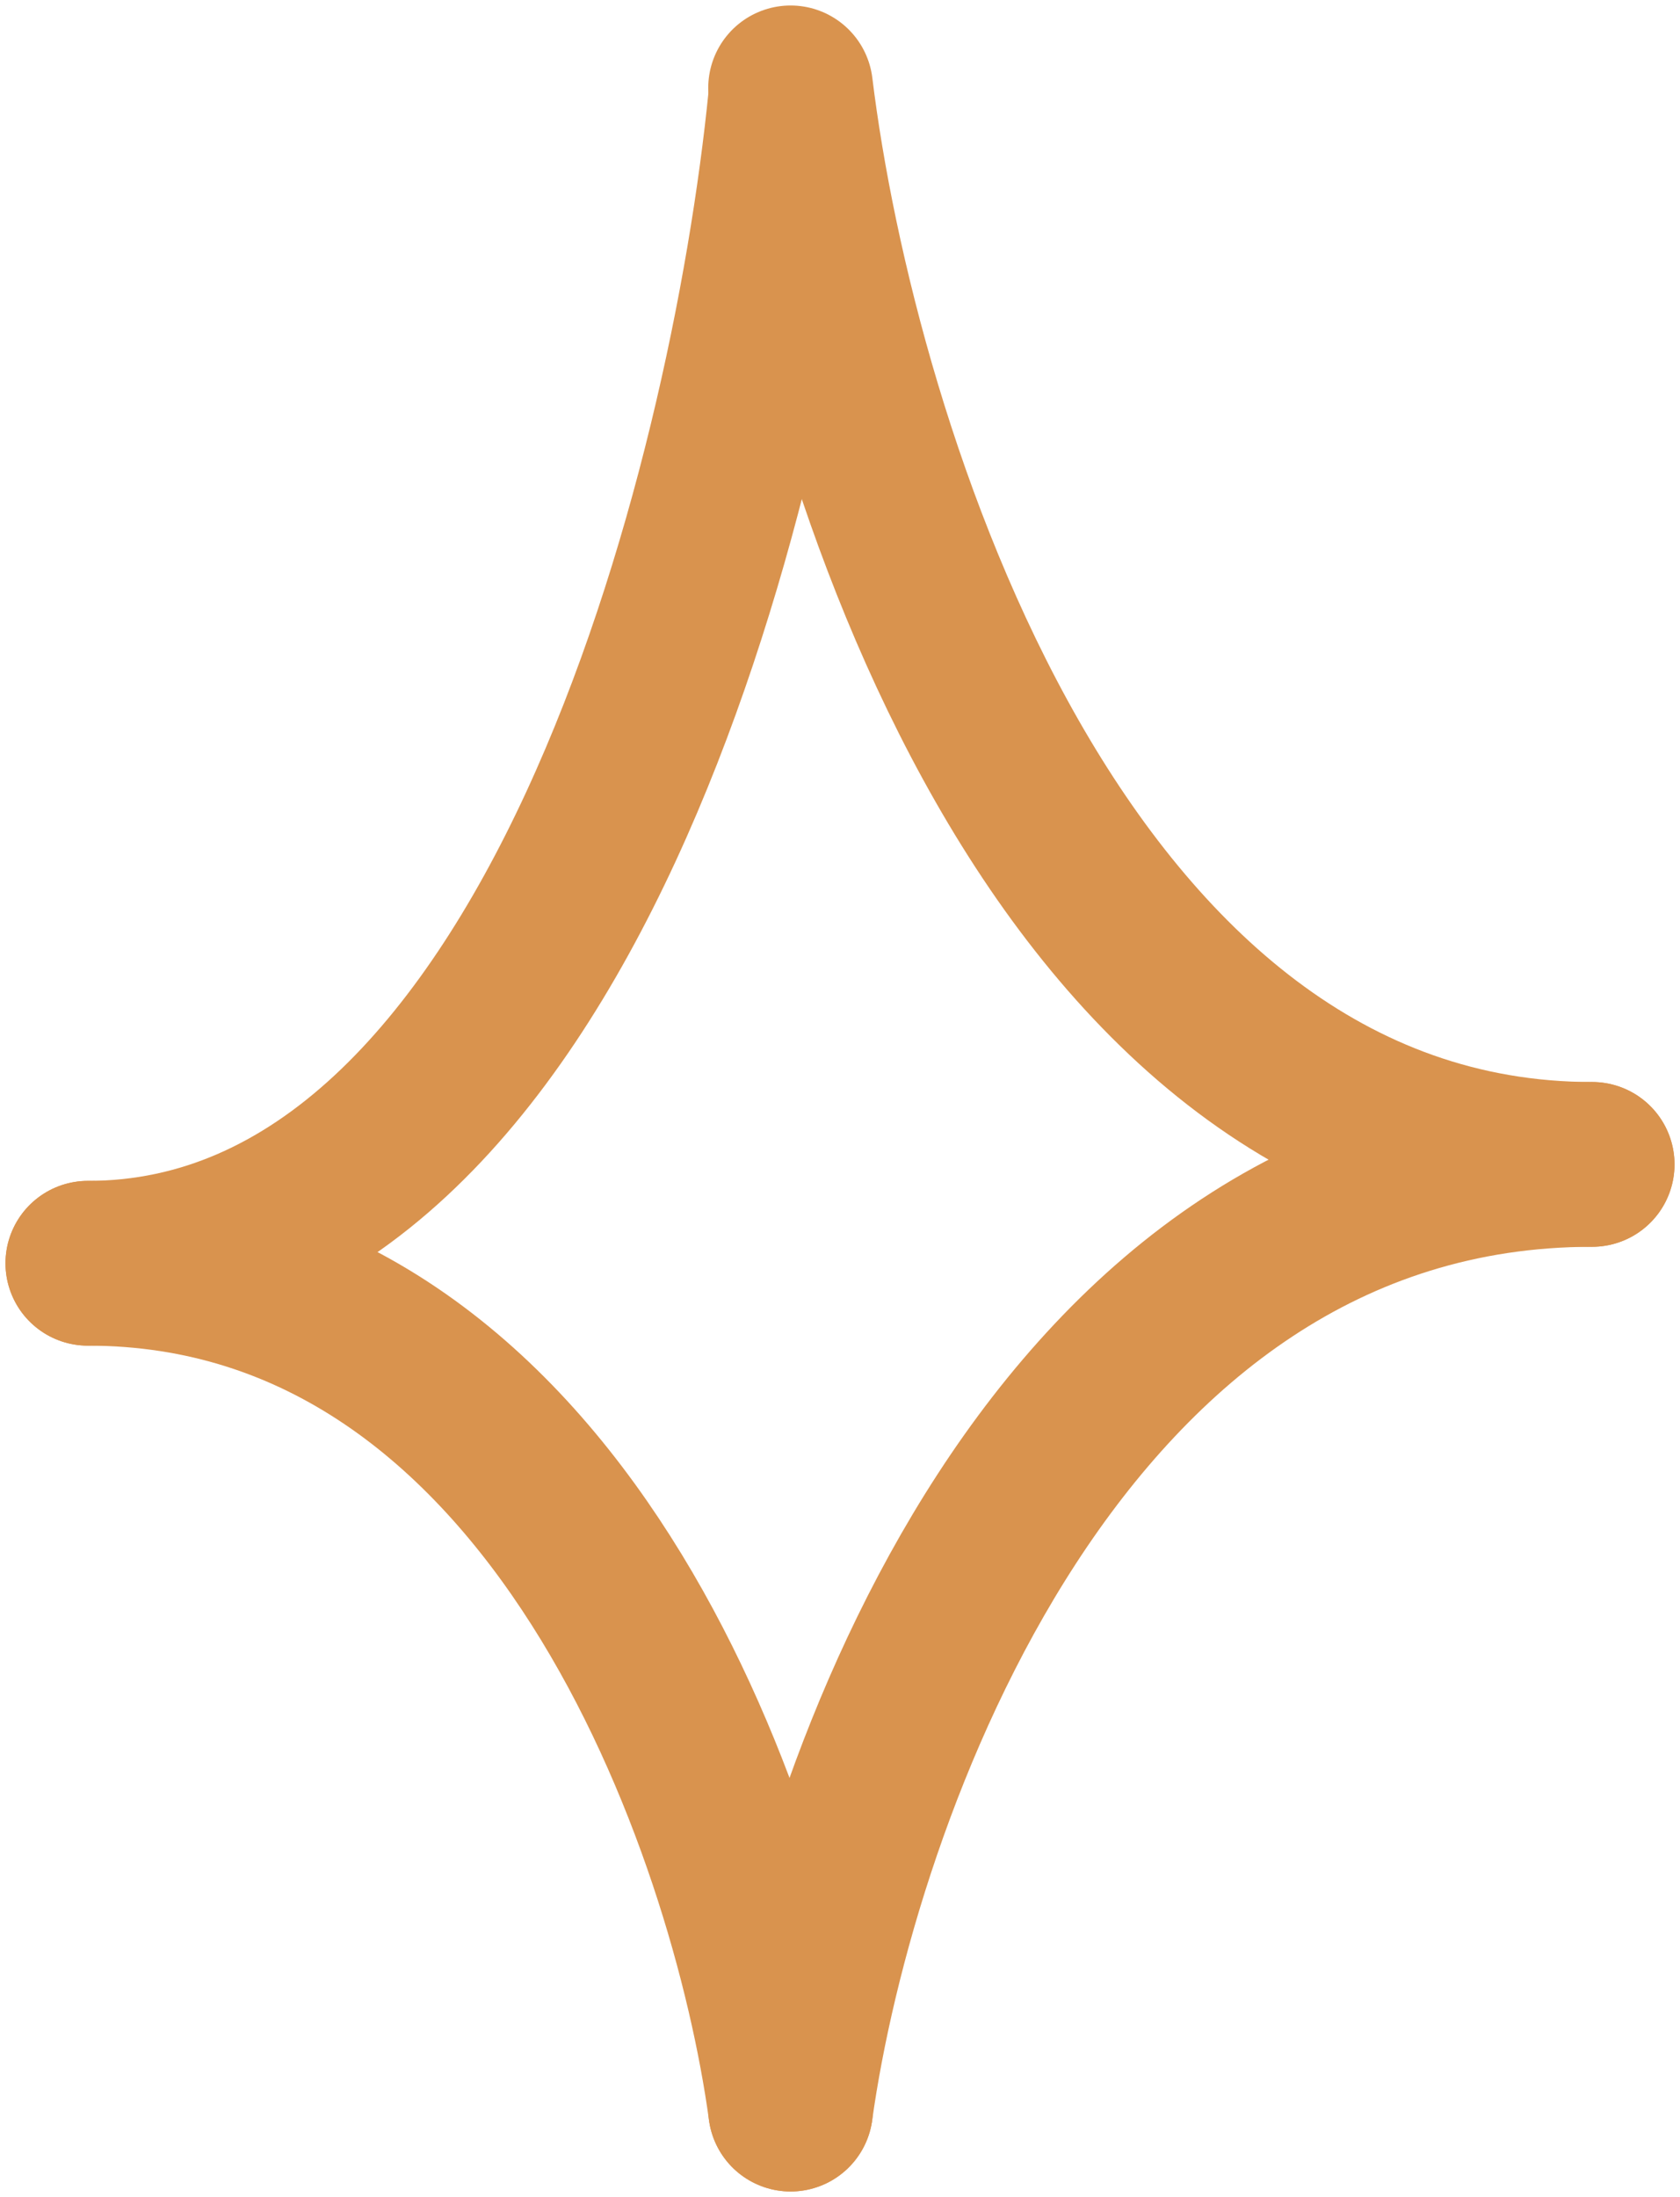
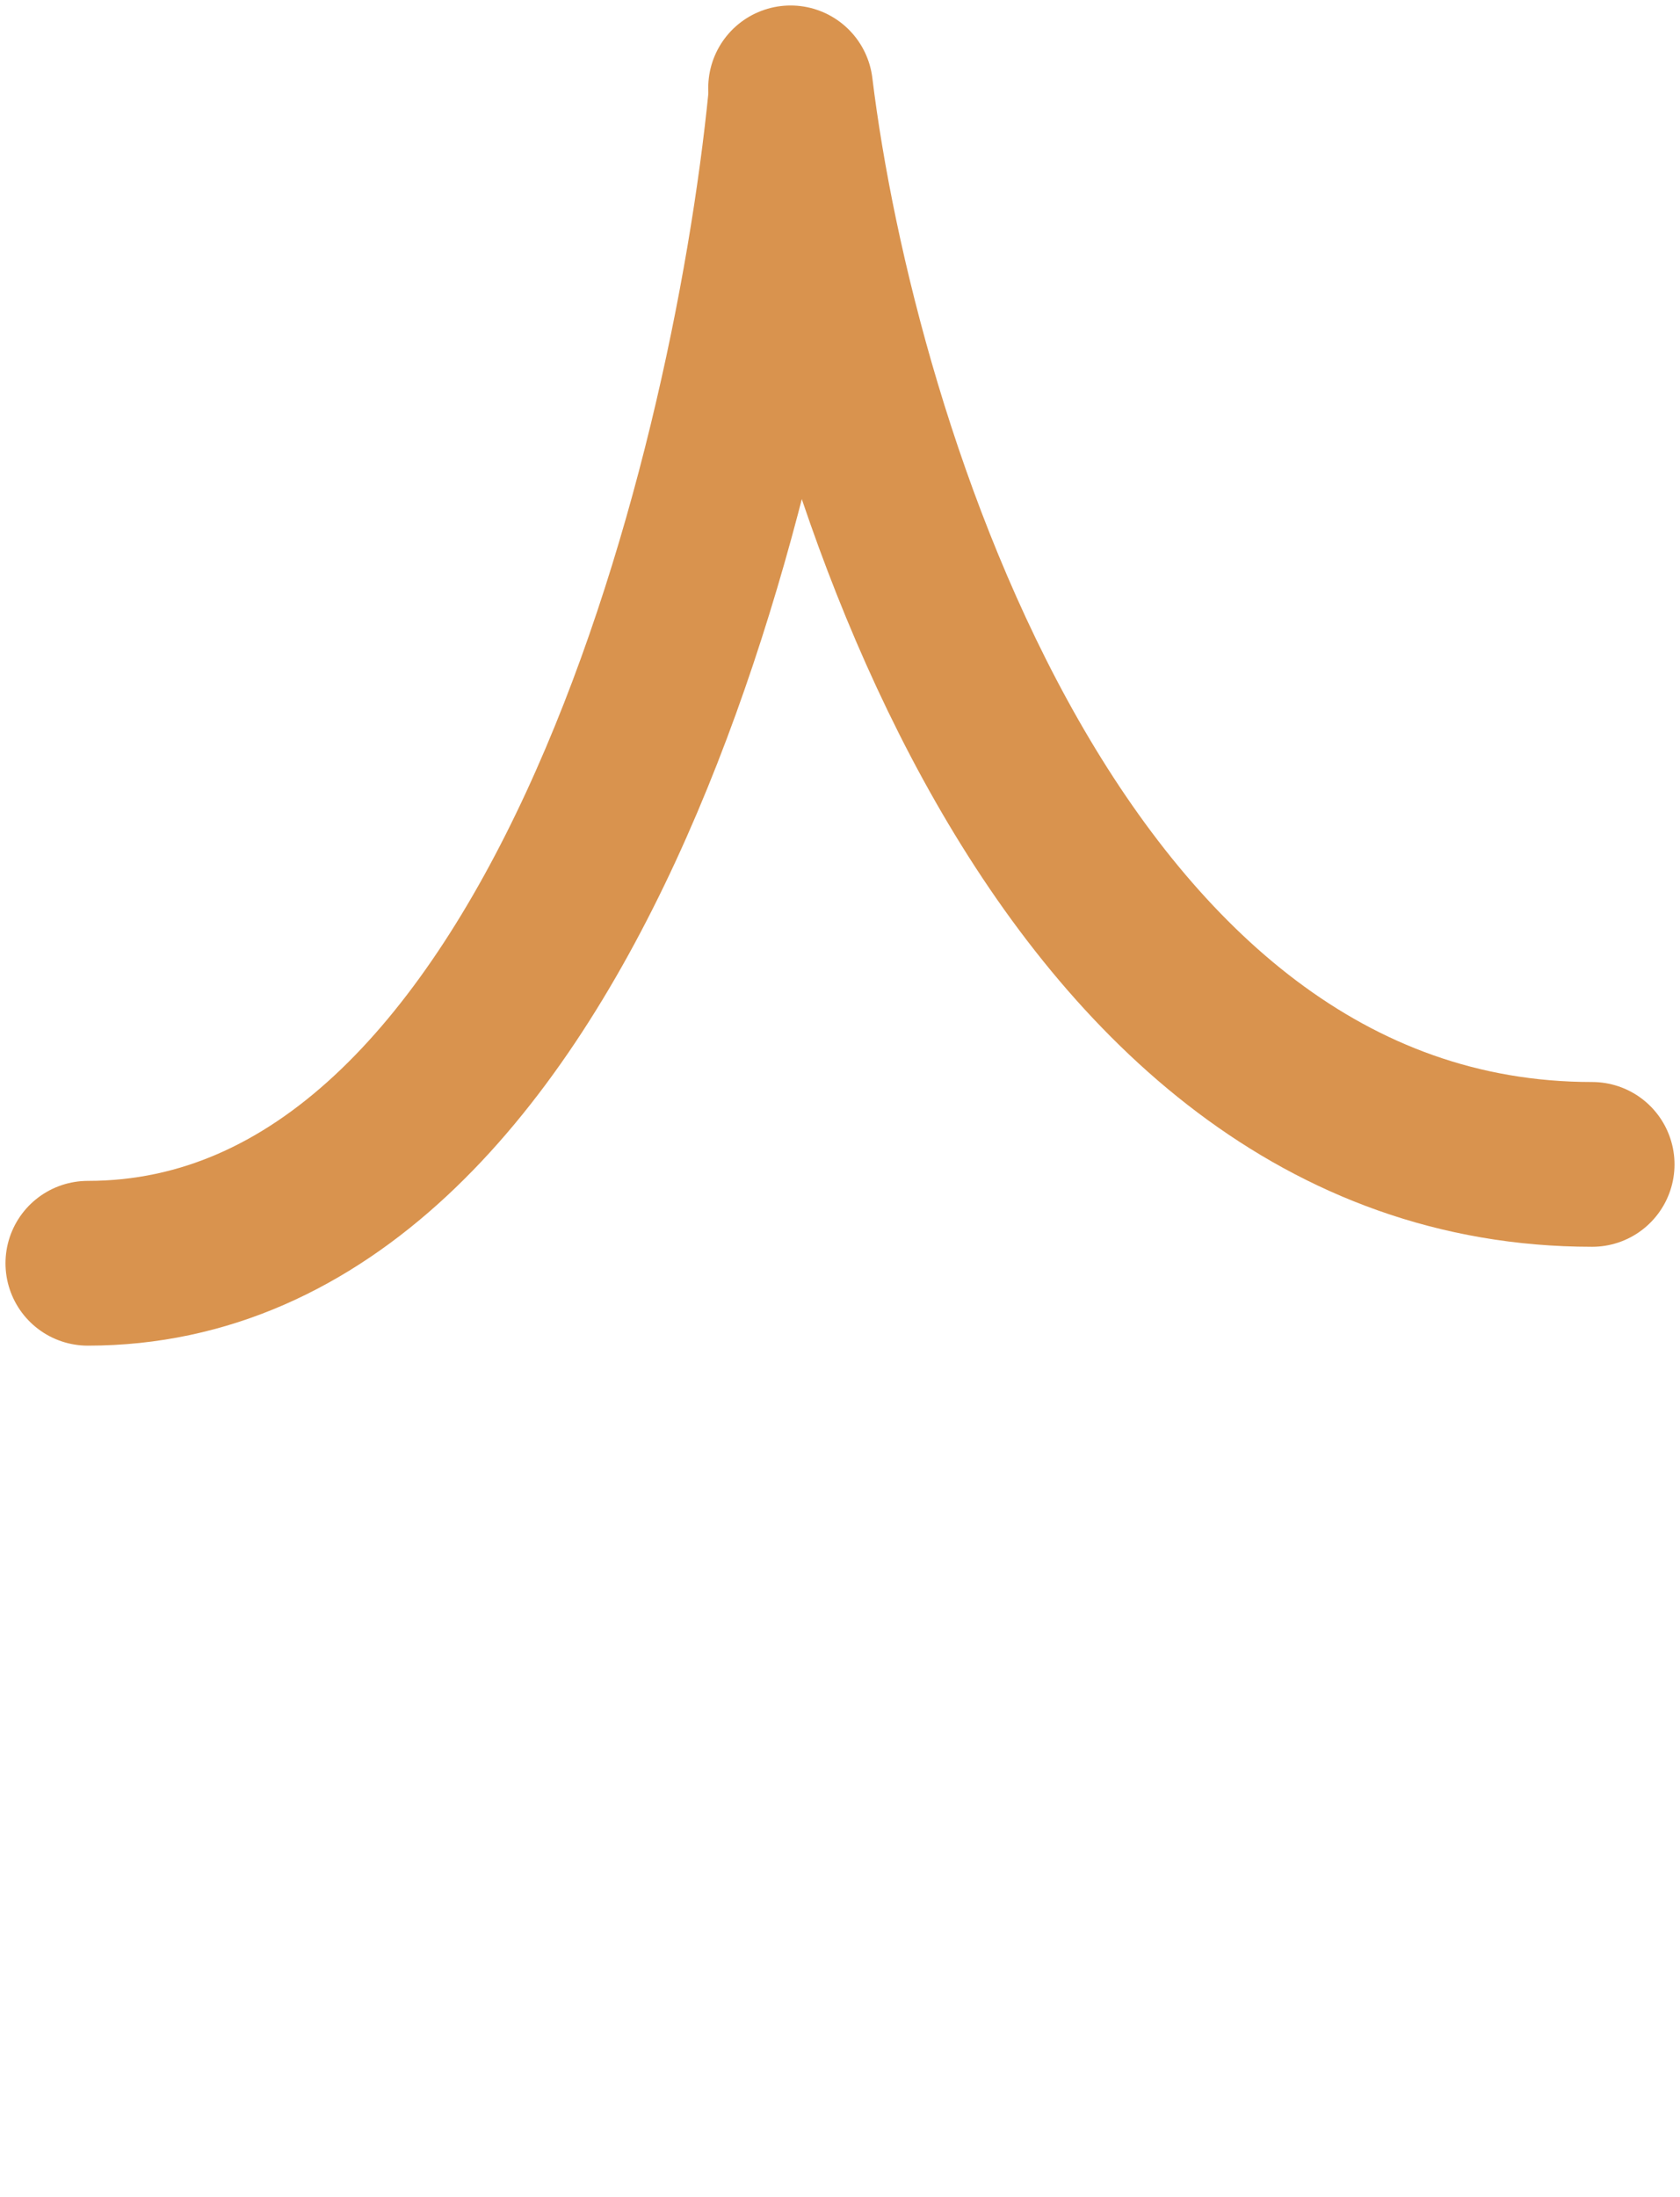
<svg xmlns="http://www.w3.org/2000/svg" width="153" height="200" viewBox="0 0 153 200" fill="none">
  <path d="M72 9C68.493 44.333 50.784 115 8 115" stroke="#D9934E" stroke-width="15" stroke-linecap="round" />
-   <path d="M72 192C76 163.333 96.2 106 145 106" stroke="#D9934E" stroke-width="15" stroke-linecap="round" />
  <path d="M72 8C76 40.667 96.2 106 145 106" stroke="#D9934E" stroke-width="15" stroke-linecap="round" />
-   <path d="M72 192C68.493 166.333 50.784 115 8 115" stroke="#D9934E" stroke-width="15" stroke-linecap="round" />
</svg>